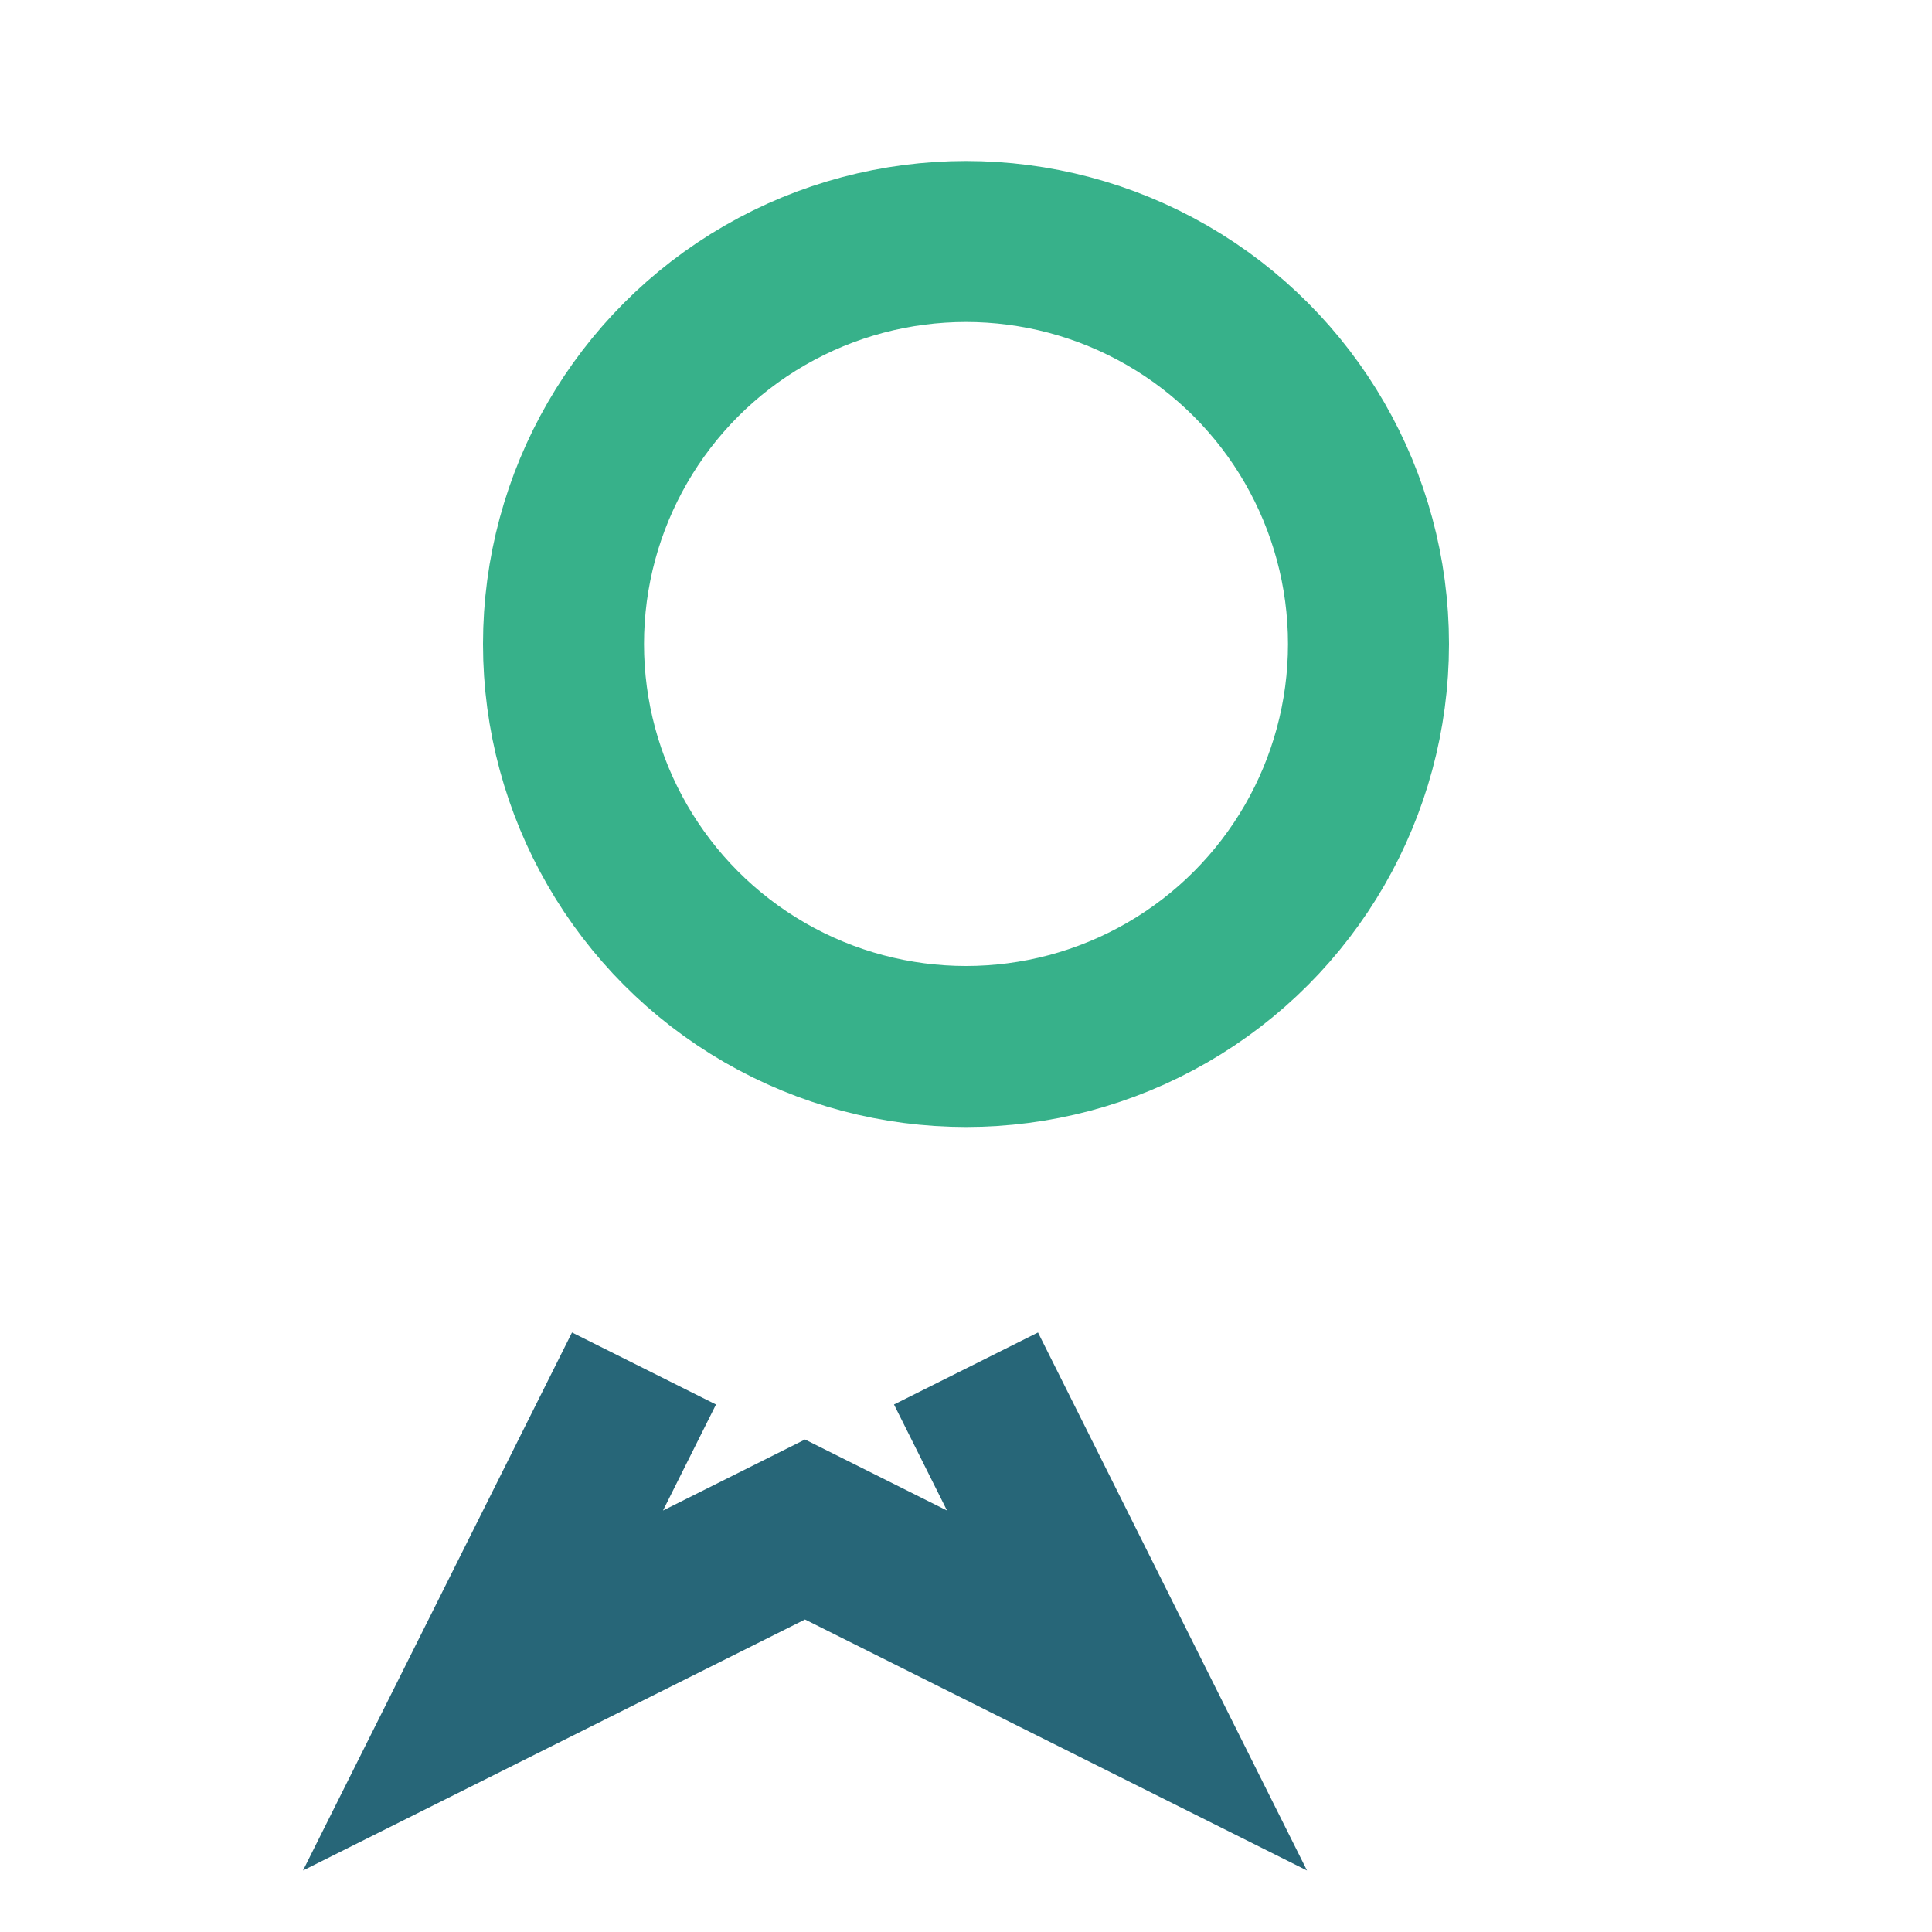
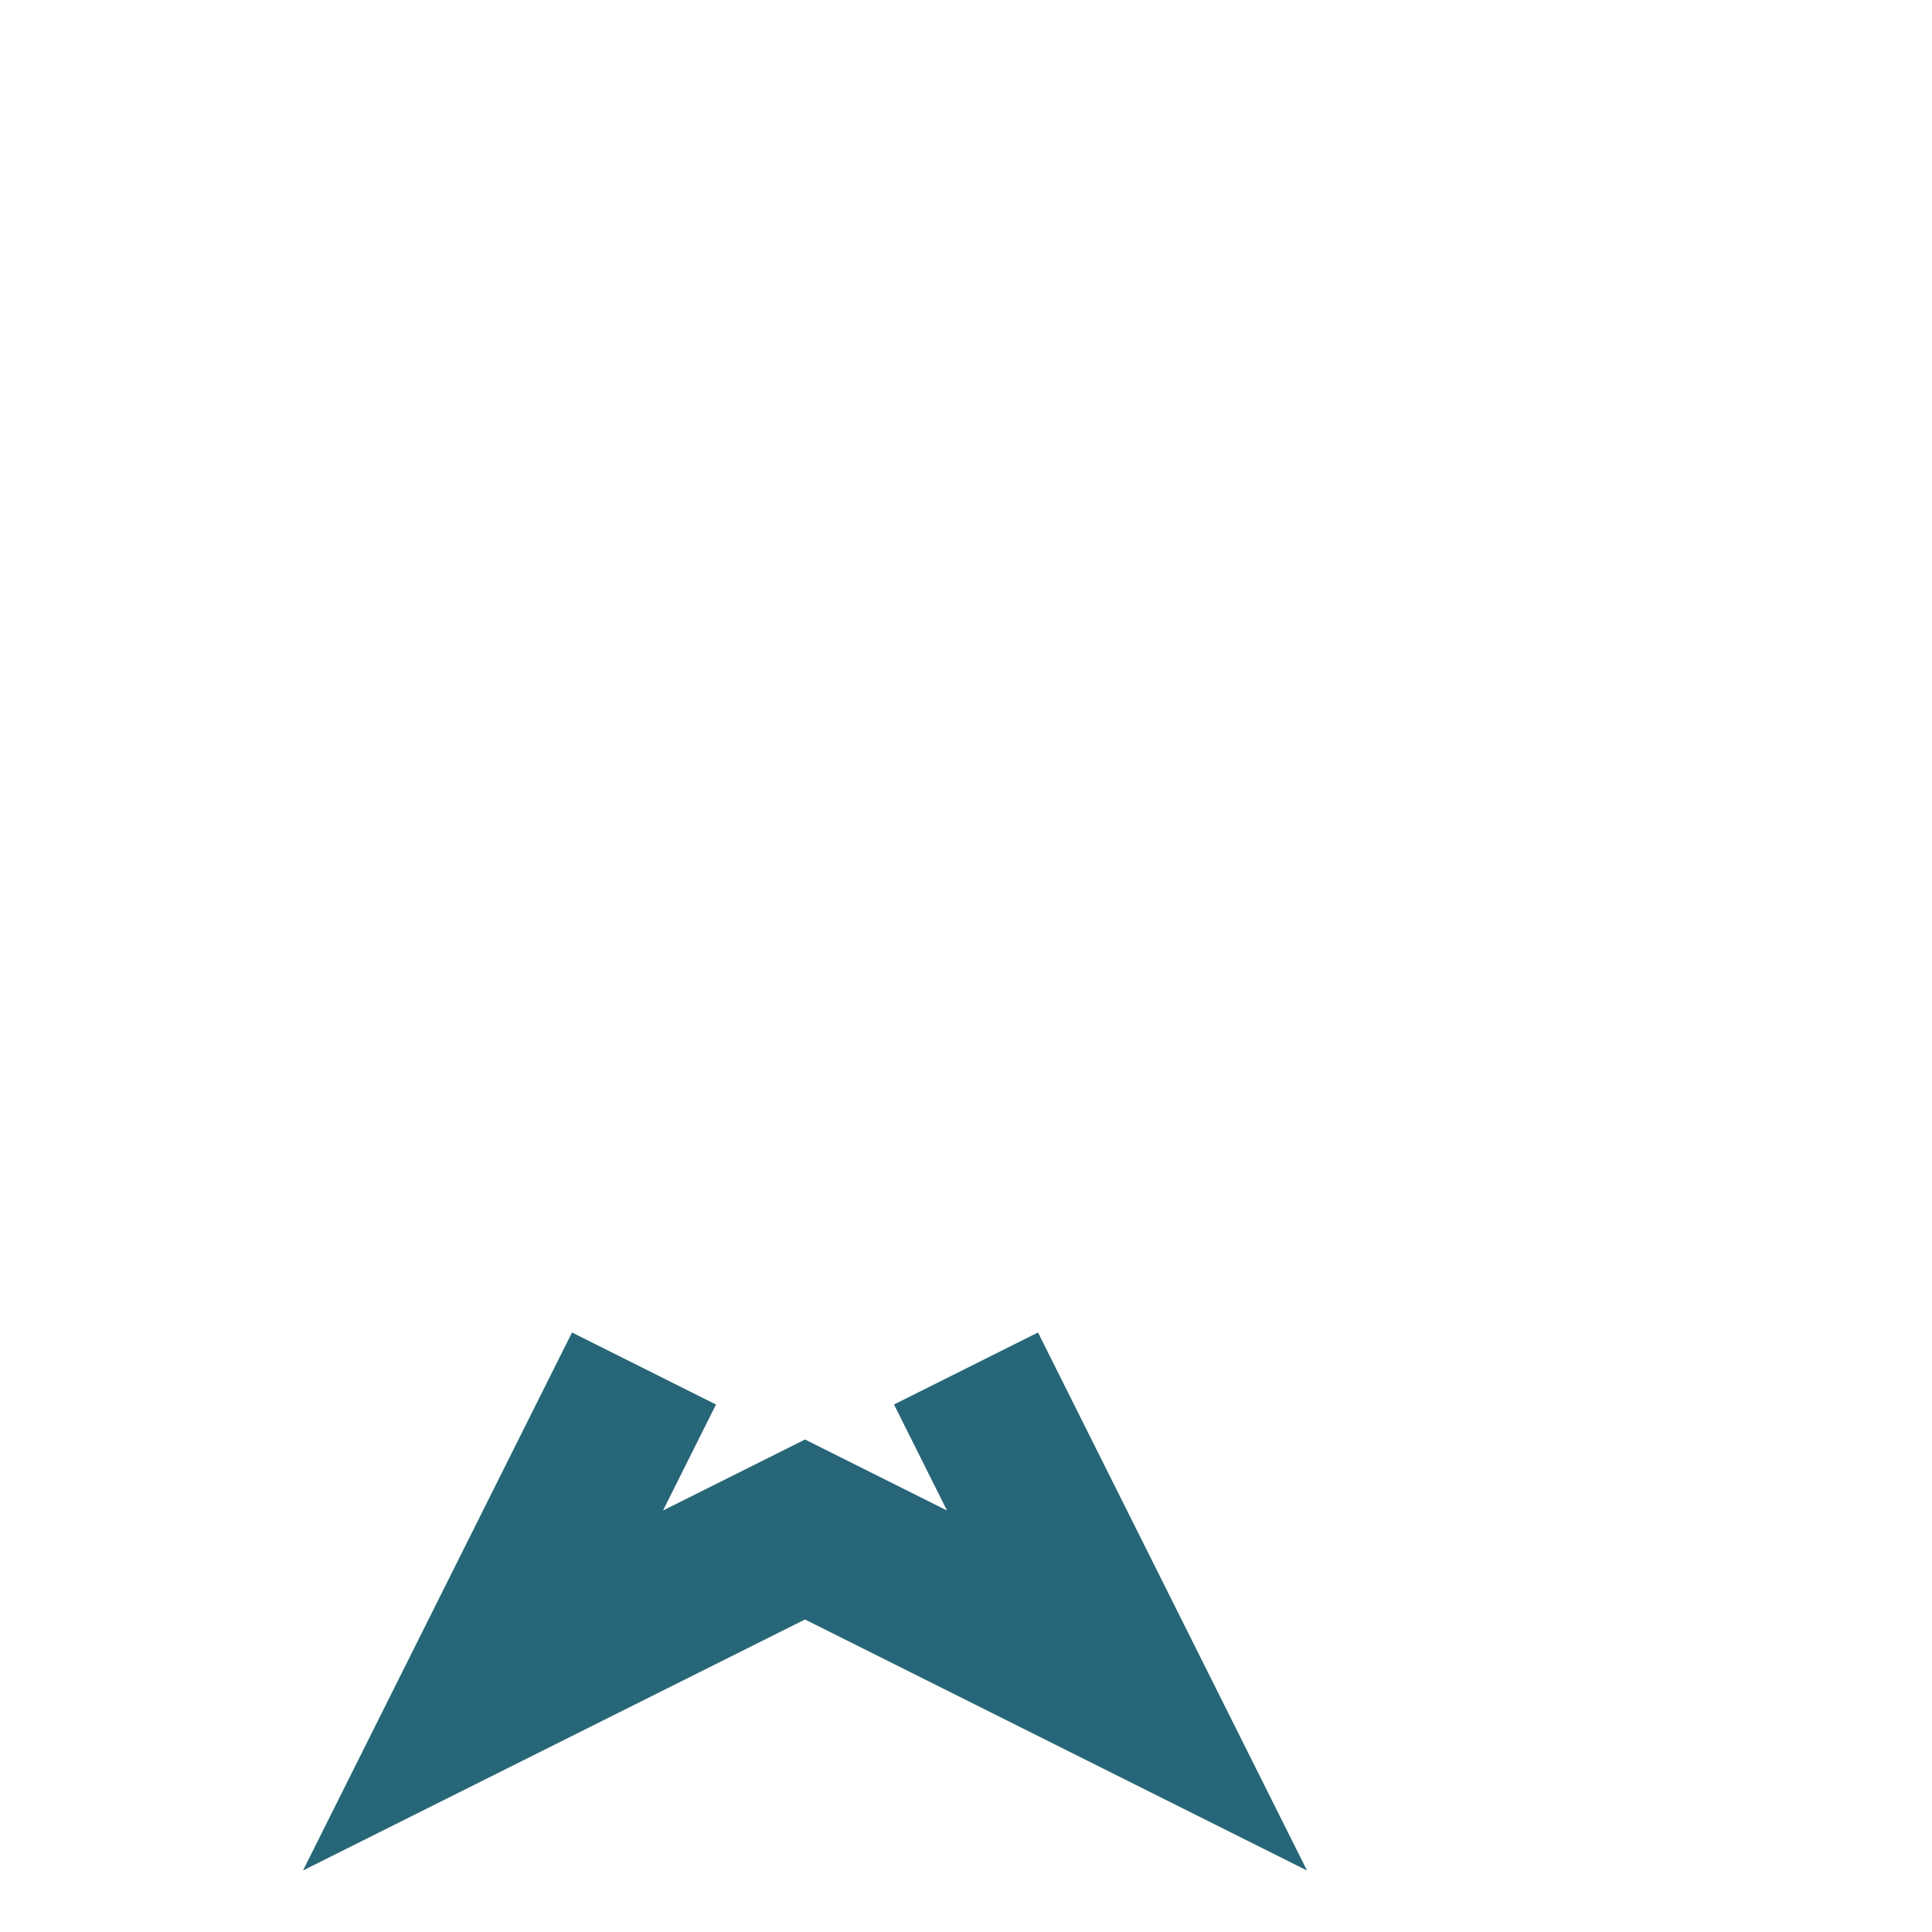
<svg xmlns="http://www.w3.org/2000/svg" width="24" height="24" viewBox="0 0 24 24">
-   <circle cx="12" cy="8" r="5" fill="none" stroke="#37B18A" stroke-width="2" />
  <path d="M8 17l-2 4 4-2 4 2-2-4" fill="none" stroke="#276678" stroke-width="2" />
</svg>